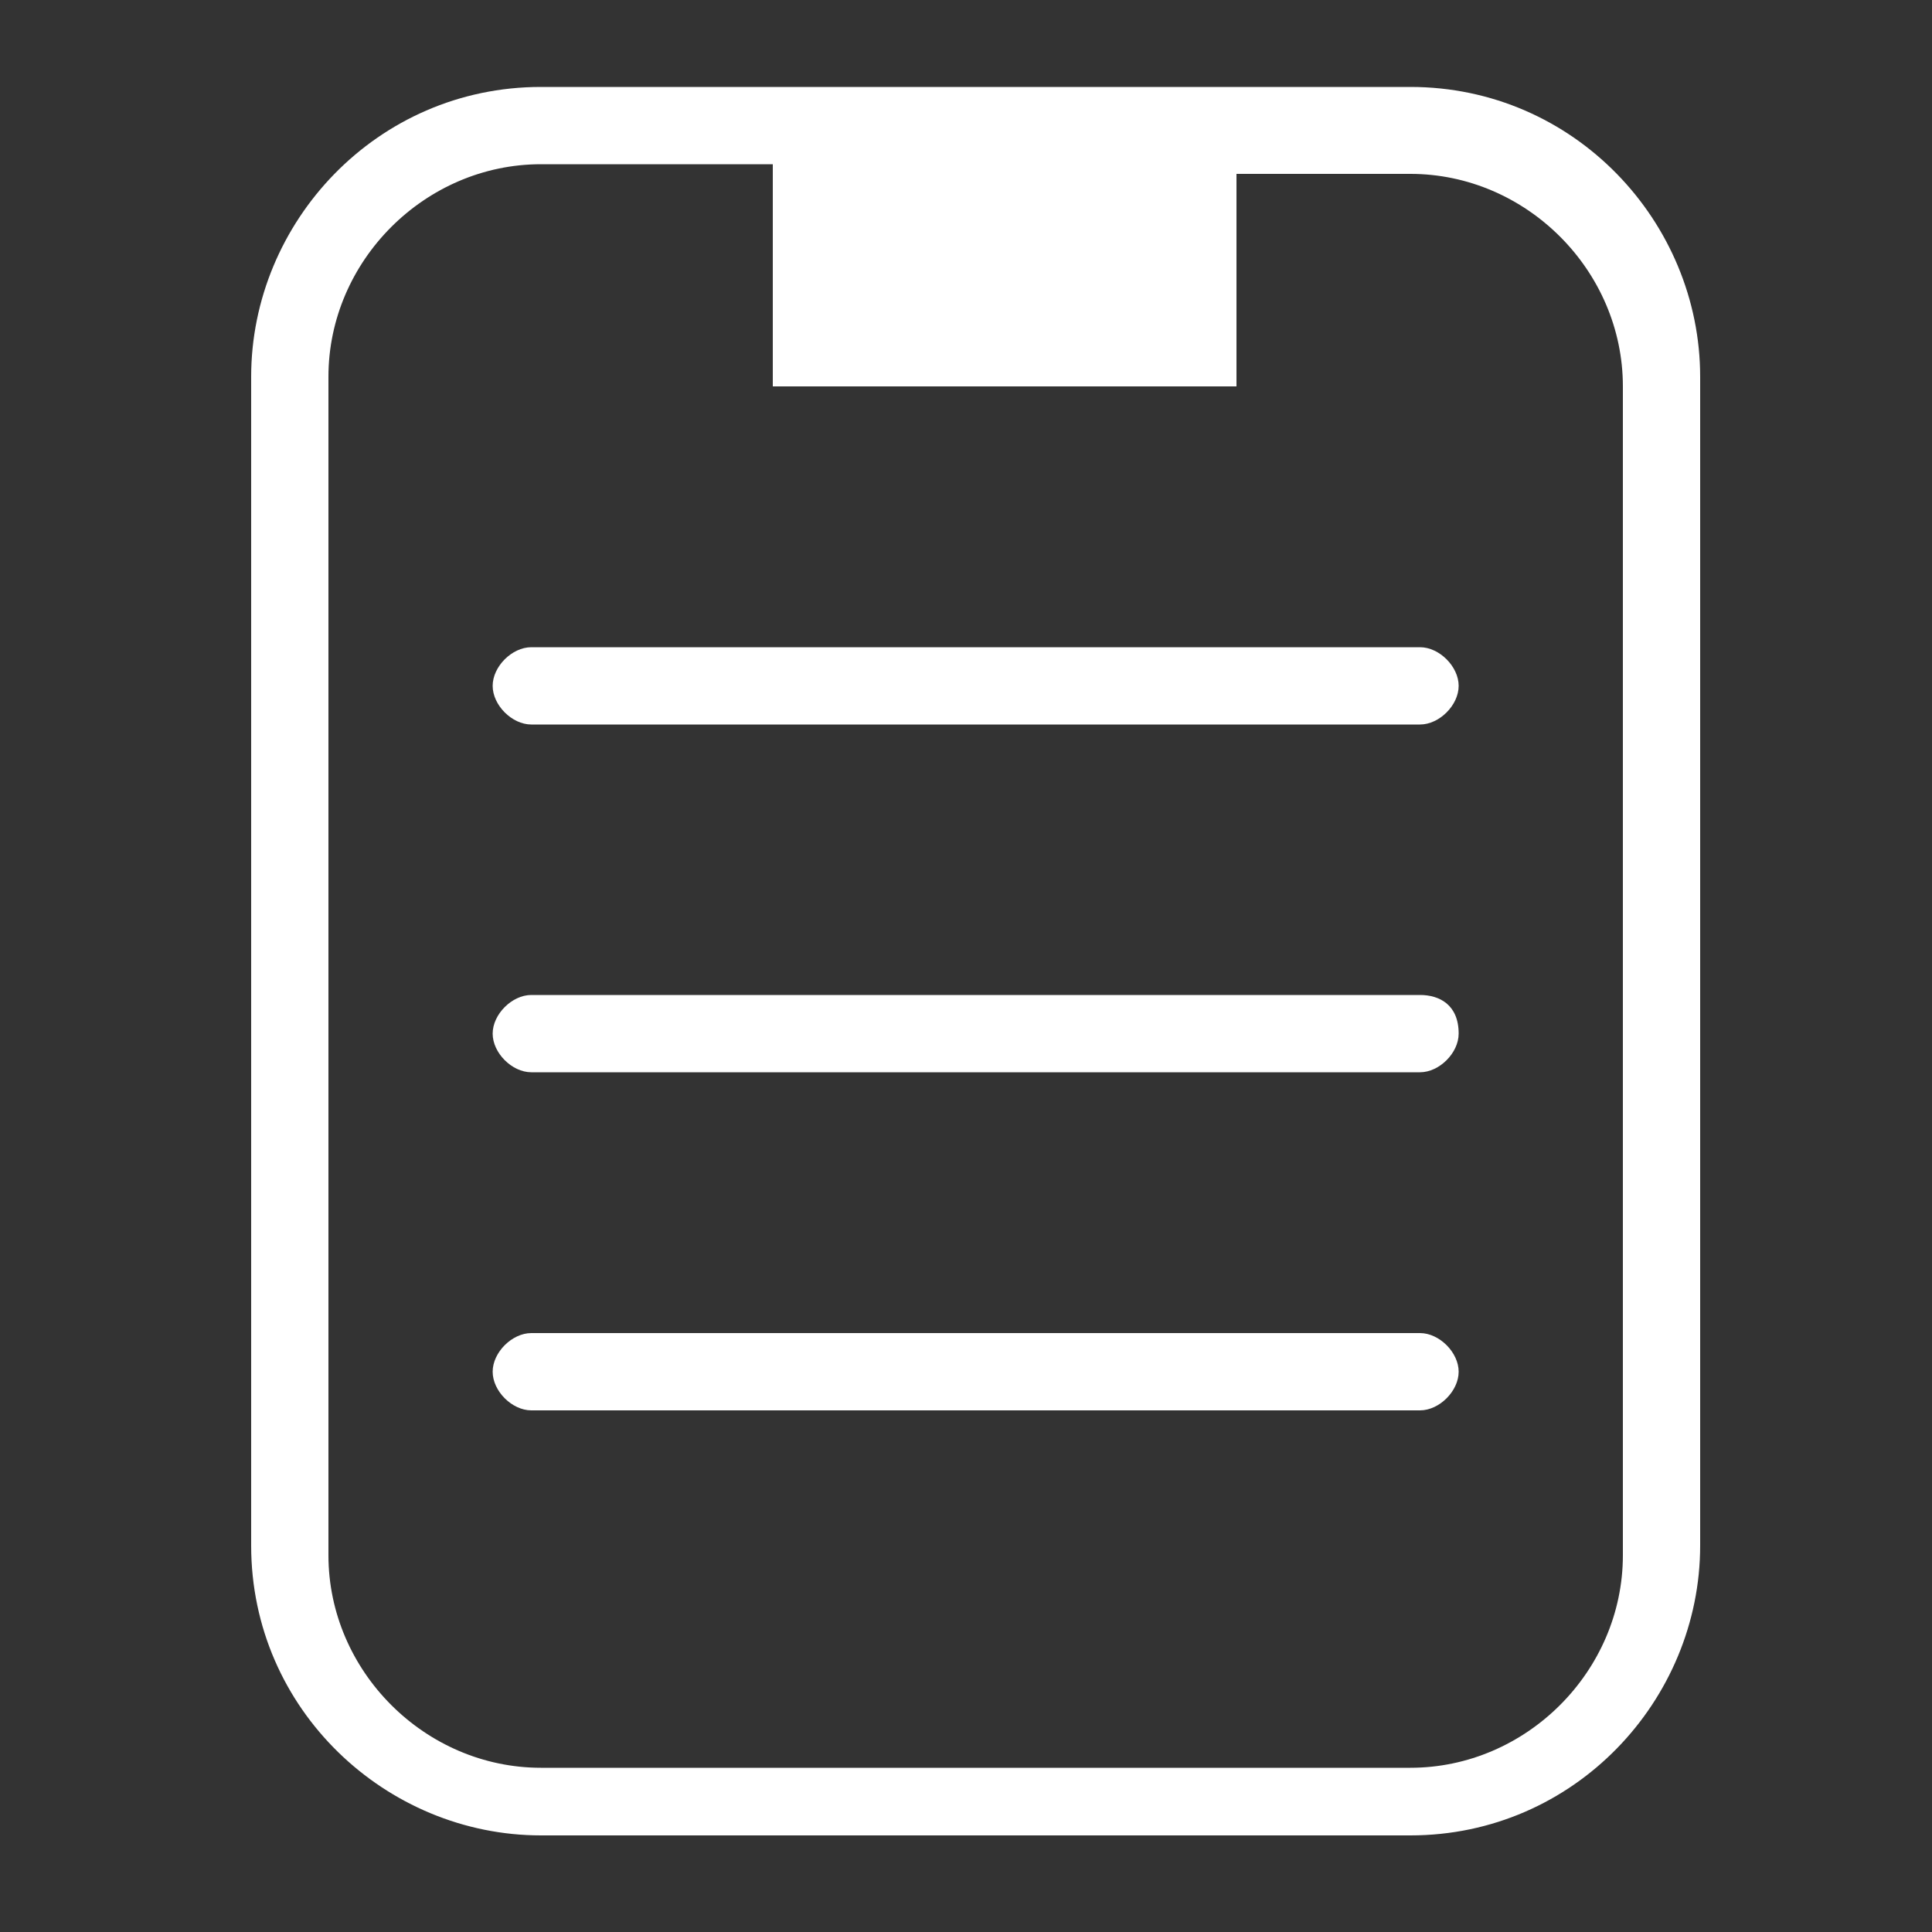
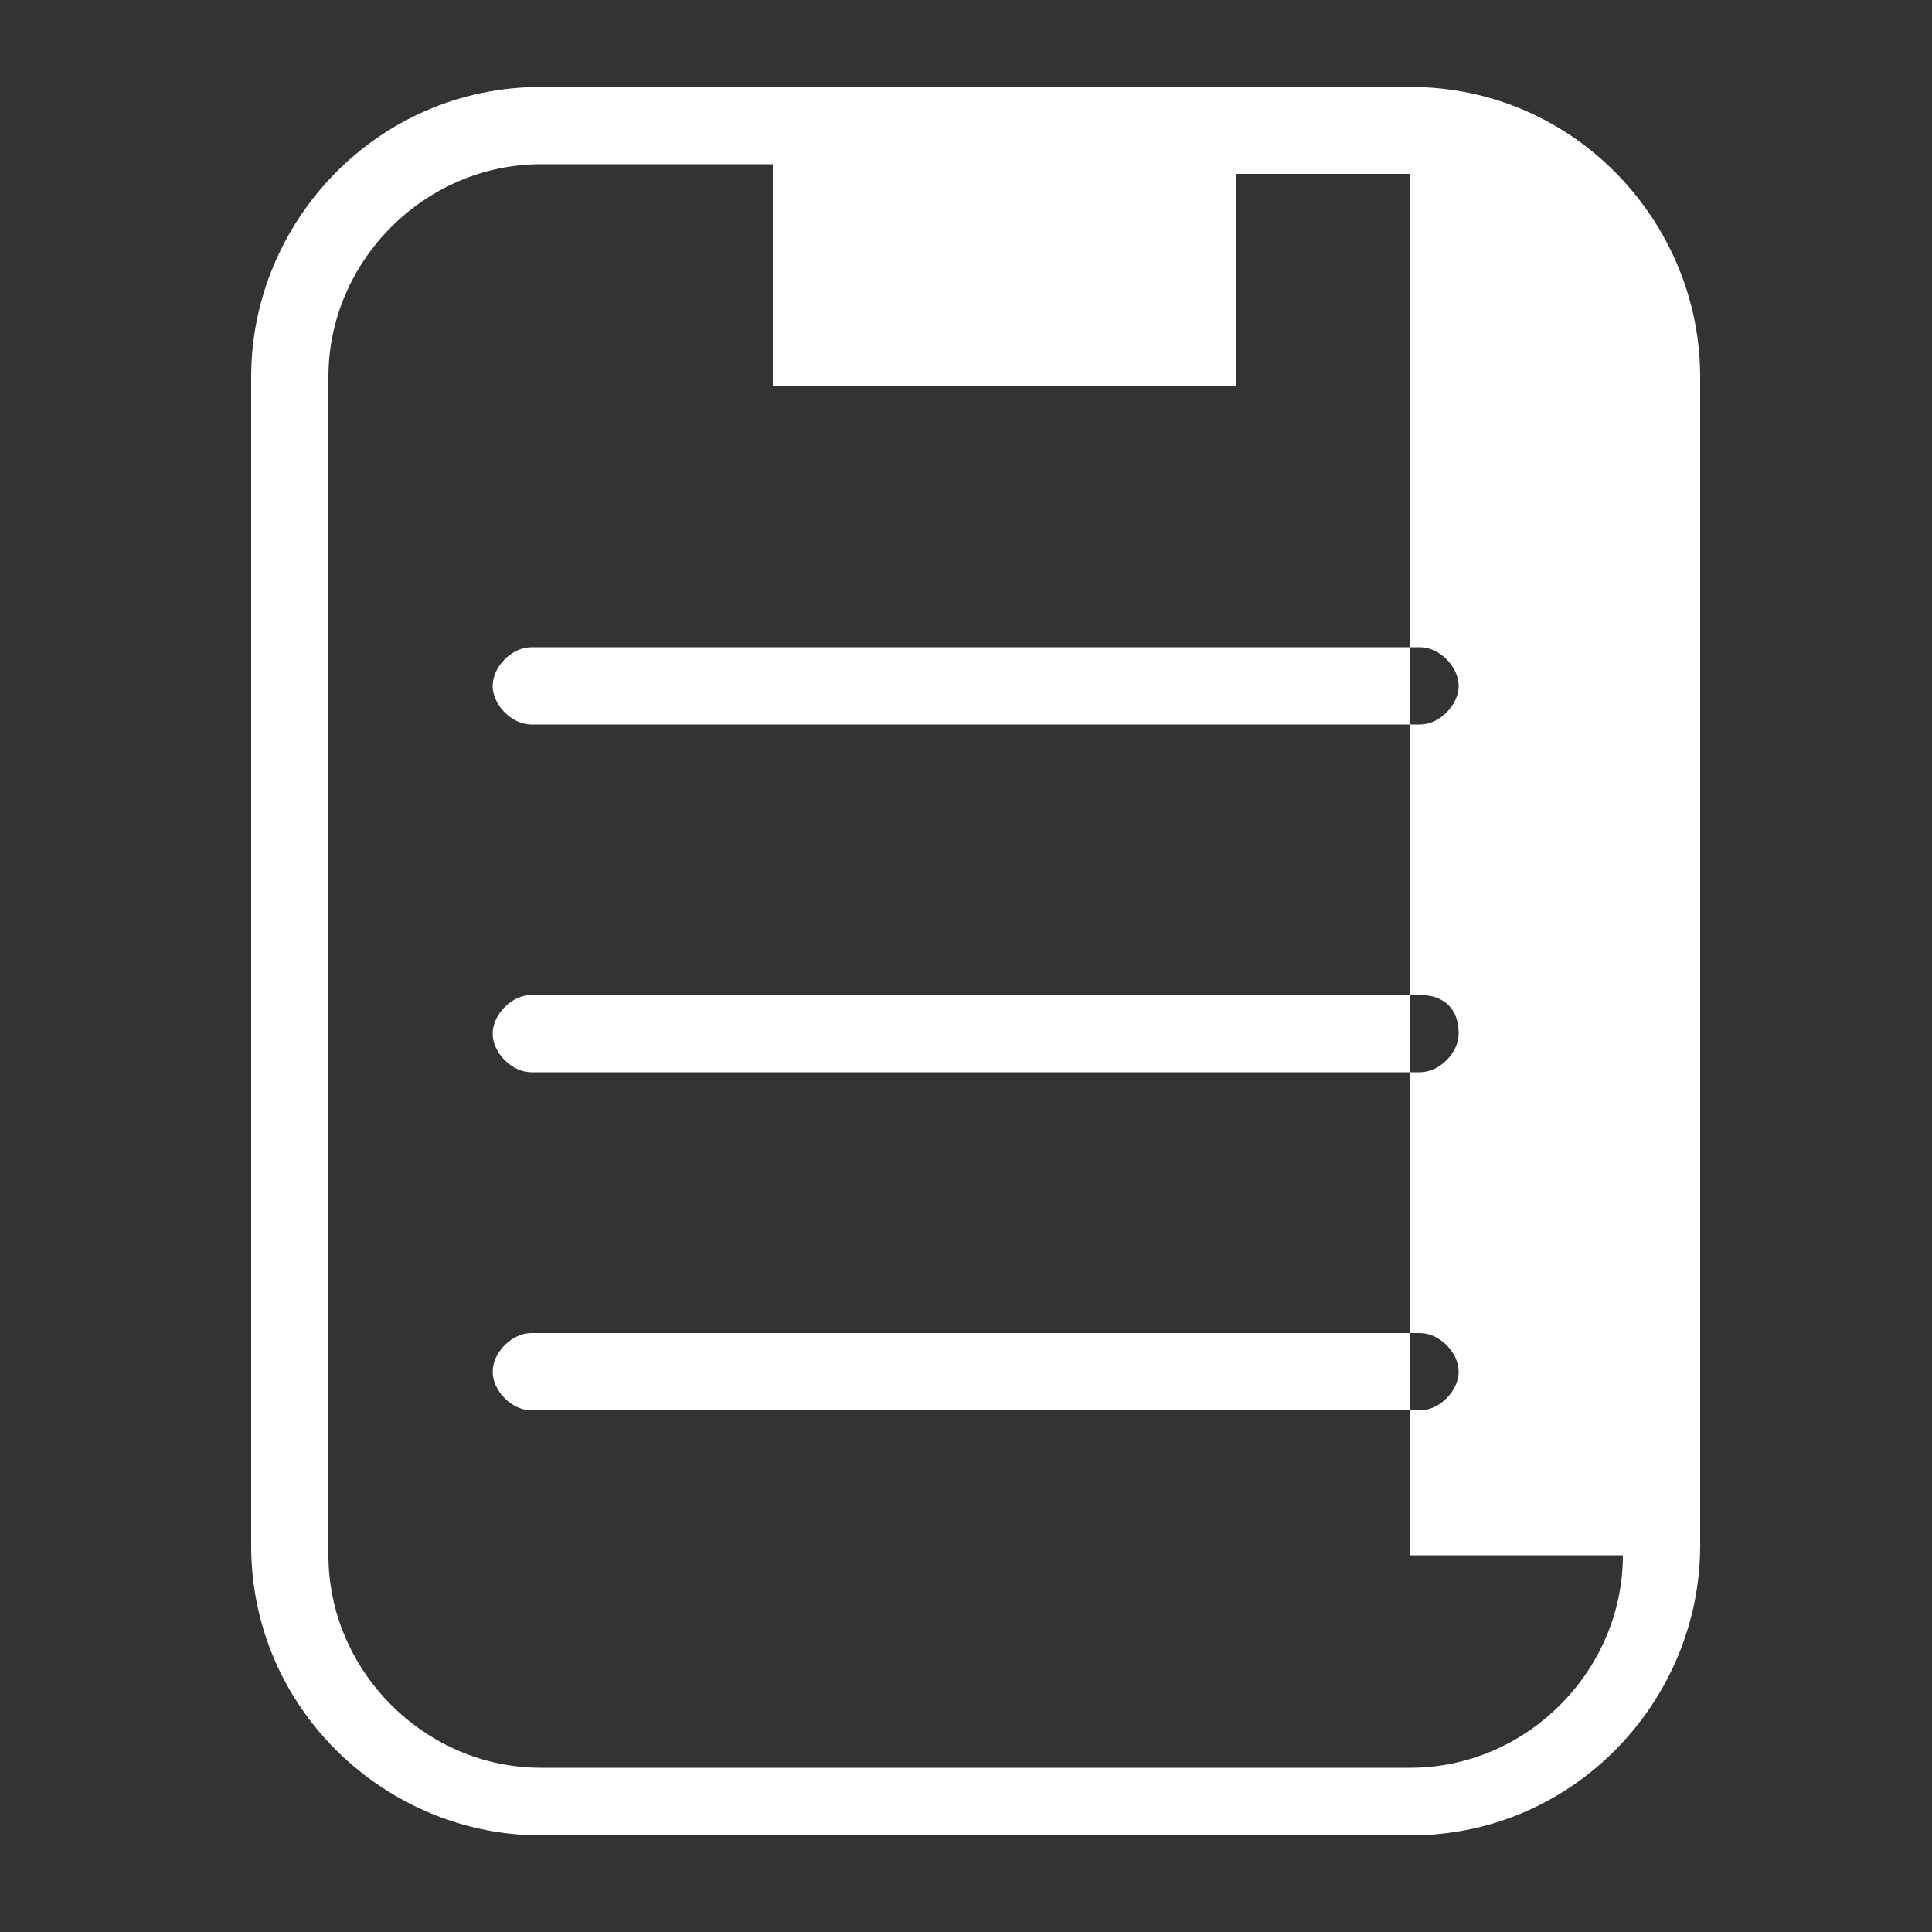
<svg xmlns="http://www.w3.org/2000/svg" version="1.1" id="圖層_1" x="0px" y="0px" width="20px" height="20px" viewBox="0 0 20 20" enable-background="new 0 0 20 20" xml:space="preserve">
  <rect x="0" y="0" width="20" height="20" fill="#333333" stroke="none" />
-   <path fill="#FFFFFF" d="M14.6,0.9h-9c-1.7,0-3,1.4-3,3v12.1c0,1.7,1.4,3,3,3h9c1.7,0,3-1.4,3-3V3.9C17.6,2.3,16.3,0.9,14.6,0.9z   M16.8,16.1c0,1.2-1,2.2-2.2,2.2h-9c-1.2,0-2.2-1-2.2-2.2V3.9c0-1.2,1-2.2,2.2-2.2H8v2.3h4.8V1.8h1.8c1.2,0,2.2,1,2.2,2.2V16.1z   M15.1,7.1c0,0.2-0.2,0.4-0.4,0.4H5.5c-0.2,0-0.4-0.2-0.4-0.4c0-0.2,0.2-0.4,0.4-0.4h9.2C14.9,6.7,15.1,6.9,15.1,7.1z M15.1,10.7  c0,0.2-0.2,0.4-0.4,0.4H5.5c-0.2,0-0.4-0.2-0.4-0.4c0-0.2,0.2-0.4,0.4-0.4h9.2C14.9,10.3,15.1,10.4,15.1,10.7z M15.1,14.2  c0,0.2-0.2,0.4-0.4,0.4H5.5c-0.2,0-0.4-0.2-0.4-0.4c0-0.2,0.2-0.4,0.4-0.4h9.2C14.9,13.8,15.1,14,15.1,14.2z" />
+   <path fill="#FFFFFF" d="M14.6,0.9h-9c-1.7,0-3,1.4-3,3v12.1c0,1.7,1.4,3,3,3h9c1.7,0,3-1.4,3-3V3.9C17.6,2.3,16.3,0.9,14.6,0.9z   M16.8,16.1c0,1.2-1,2.2-2.2,2.2h-9c-1.2,0-2.2-1-2.2-2.2V3.9c0-1.2,1-2.2,2.2-2.2H8v2.3h4.8V1.8h1.8V16.1z   M15.1,7.1c0,0.2-0.2,0.4-0.4,0.4H5.5c-0.2,0-0.4-0.2-0.4-0.4c0-0.2,0.2-0.4,0.4-0.4h9.2C14.9,6.7,15.1,6.9,15.1,7.1z M15.1,10.7  c0,0.2-0.2,0.4-0.4,0.4H5.5c-0.2,0-0.4-0.2-0.4-0.4c0-0.2,0.2-0.4,0.4-0.4h9.2C14.9,10.3,15.1,10.4,15.1,10.7z M15.1,14.2  c0,0.2-0.2,0.4-0.4,0.4H5.5c-0.2,0-0.4-0.2-0.4-0.4c0-0.2,0.2-0.4,0.4-0.4h9.2C14.9,13.8,15.1,14,15.1,14.2z" />
</svg>